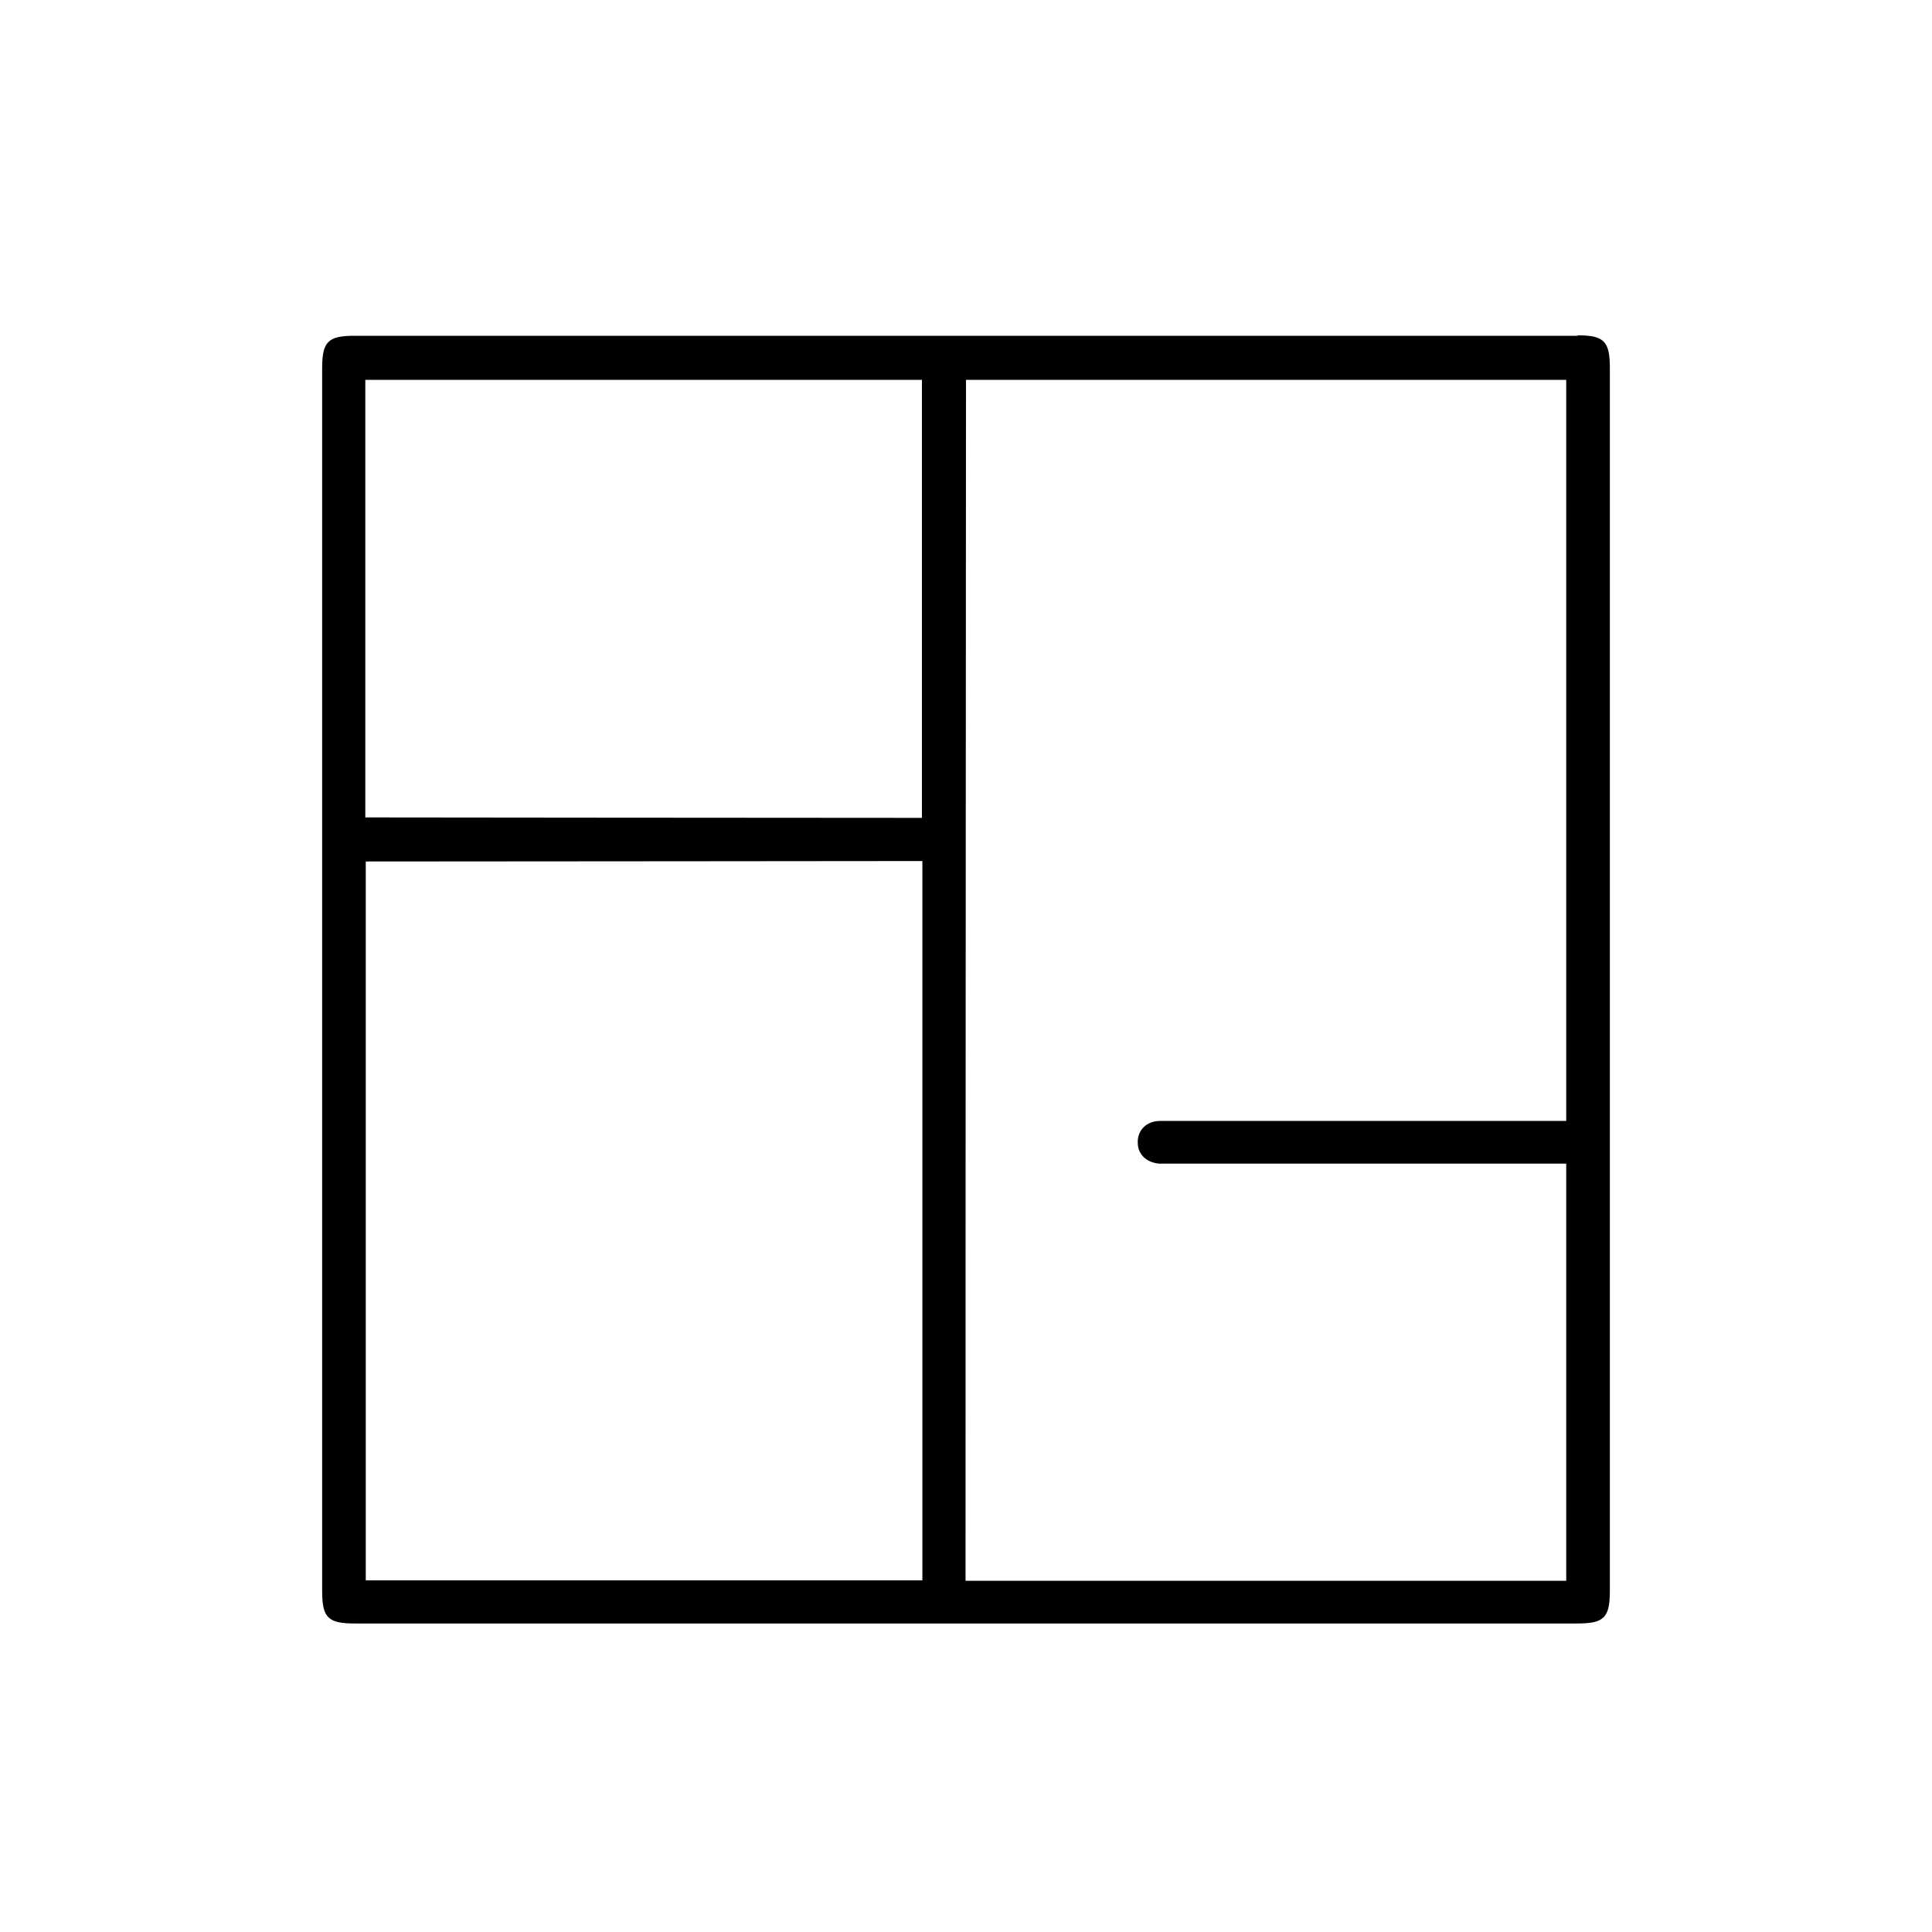
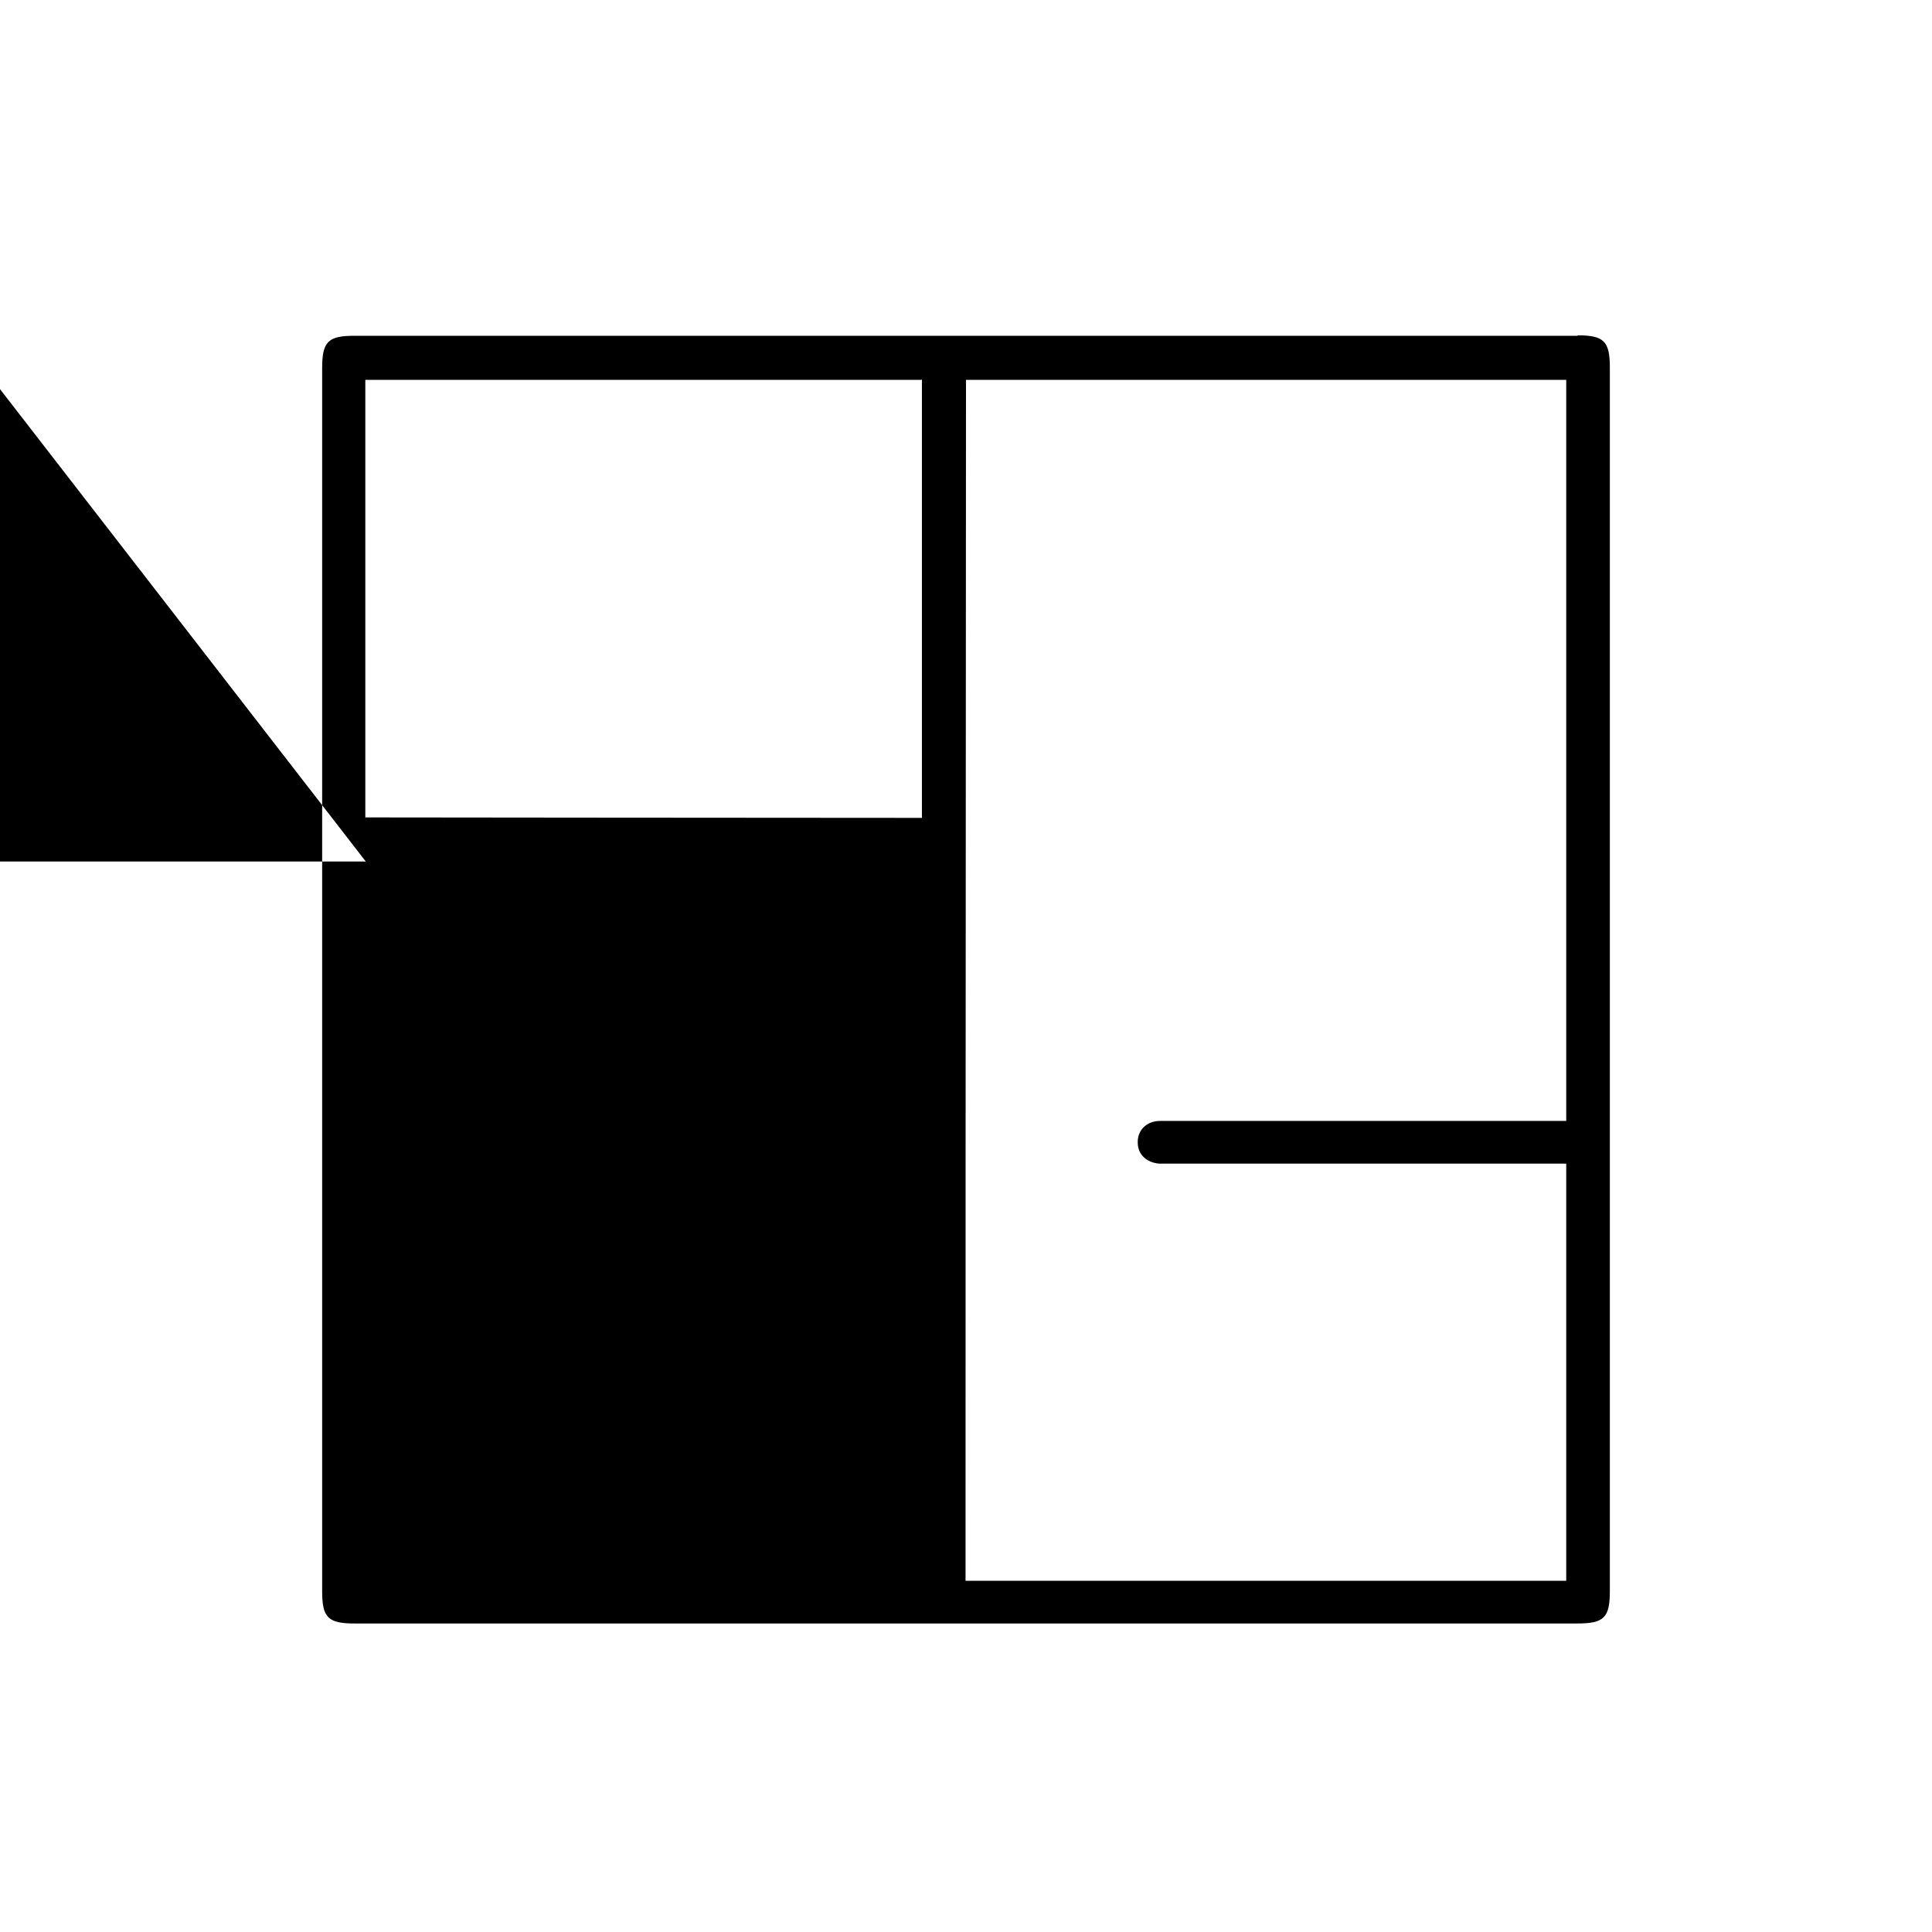
<svg xmlns="http://www.w3.org/2000/svg" id="Ebene_1" viewBox="0 0 425.2 425.2">
-   <path d="m347.2,73.9c-89.7,0-179.5,0-269.2,0-5.8,0-7.1,1.3-7.1,7.1,0,44.8,0,89.6,0,134.3s0,90,0,134.9c0,5.8,1.3,7.1,7.1,7.1,89.7,0,179.5,0,269.2,0,5.8,0,7.1-1.3,7.1-7.1,0-89.8,0-179.5,0-269.3,0-5.8-1.3-7.1-7.1-7.1Zm-144.3,9.6c0,39.8,0,71.1,0,96.5-45.6,0-108-.1-122.5-.1,0-9.4,0-69.6,0-96.3,34.3,0,122.4,0,122.4,0Zm-122.4,106.1c40.2,0,101.3-.1,122.5-.1,0,84.8,0,99.6,0,158.3h-122.5c0-39.2,0-154.9,0-158.2Zm132,158.2c0-79.4,0-80.6.1-264.2,0,0,127.3,0,132.1,0,0,25.7,0,117.9,0,163.1-19.1,0-82.5,0-89.4,0-3,0-5,2.1-4.9,4.8,0,2.6,2,4.4,4.8,4.6.6,0,70.3,0,89.5,0,0,67.6,0,86.2,0,91.8h-132.2Z" />
+   <path d="m347.2,73.9c-89.7,0-179.5,0-269.2,0-5.8,0-7.1,1.3-7.1,7.1,0,44.8,0,89.6,0,134.3s0,90,0,134.9c0,5.8,1.3,7.1,7.1,7.1,89.7,0,179.5,0,269.2,0,5.8,0,7.1-1.3,7.1-7.1,0-89.8,0-179.5,0-269.3,0-5.8-1.3-7.1-7.1-7.1Zm-144.3,9.6c0,39.8,0,71.1,0,96.5-45.6,0-108-.1-122.5-.1,0-9.4,0-69.6,0-96.3,34.3,0,122.4,0,122.4,0Zm-122.4,106.1h-122.5c0-39.2,0-154.9,0-158.2Zm132,158.2c0-79.4,0-80.6.1-264.2,0,0,127.3,0,132.1,0,0,25.7,0,117.9,0,163.1-19.1,0-82.5,0-89.4,0-3,0-5,2.1-4.9,4.8,0,2.6,2,4.4,4.8,4.6.6,0,70.3,0,89.5,0,0,67.6,0,86.2,0,91.8h-132.2Z" />
</svg>